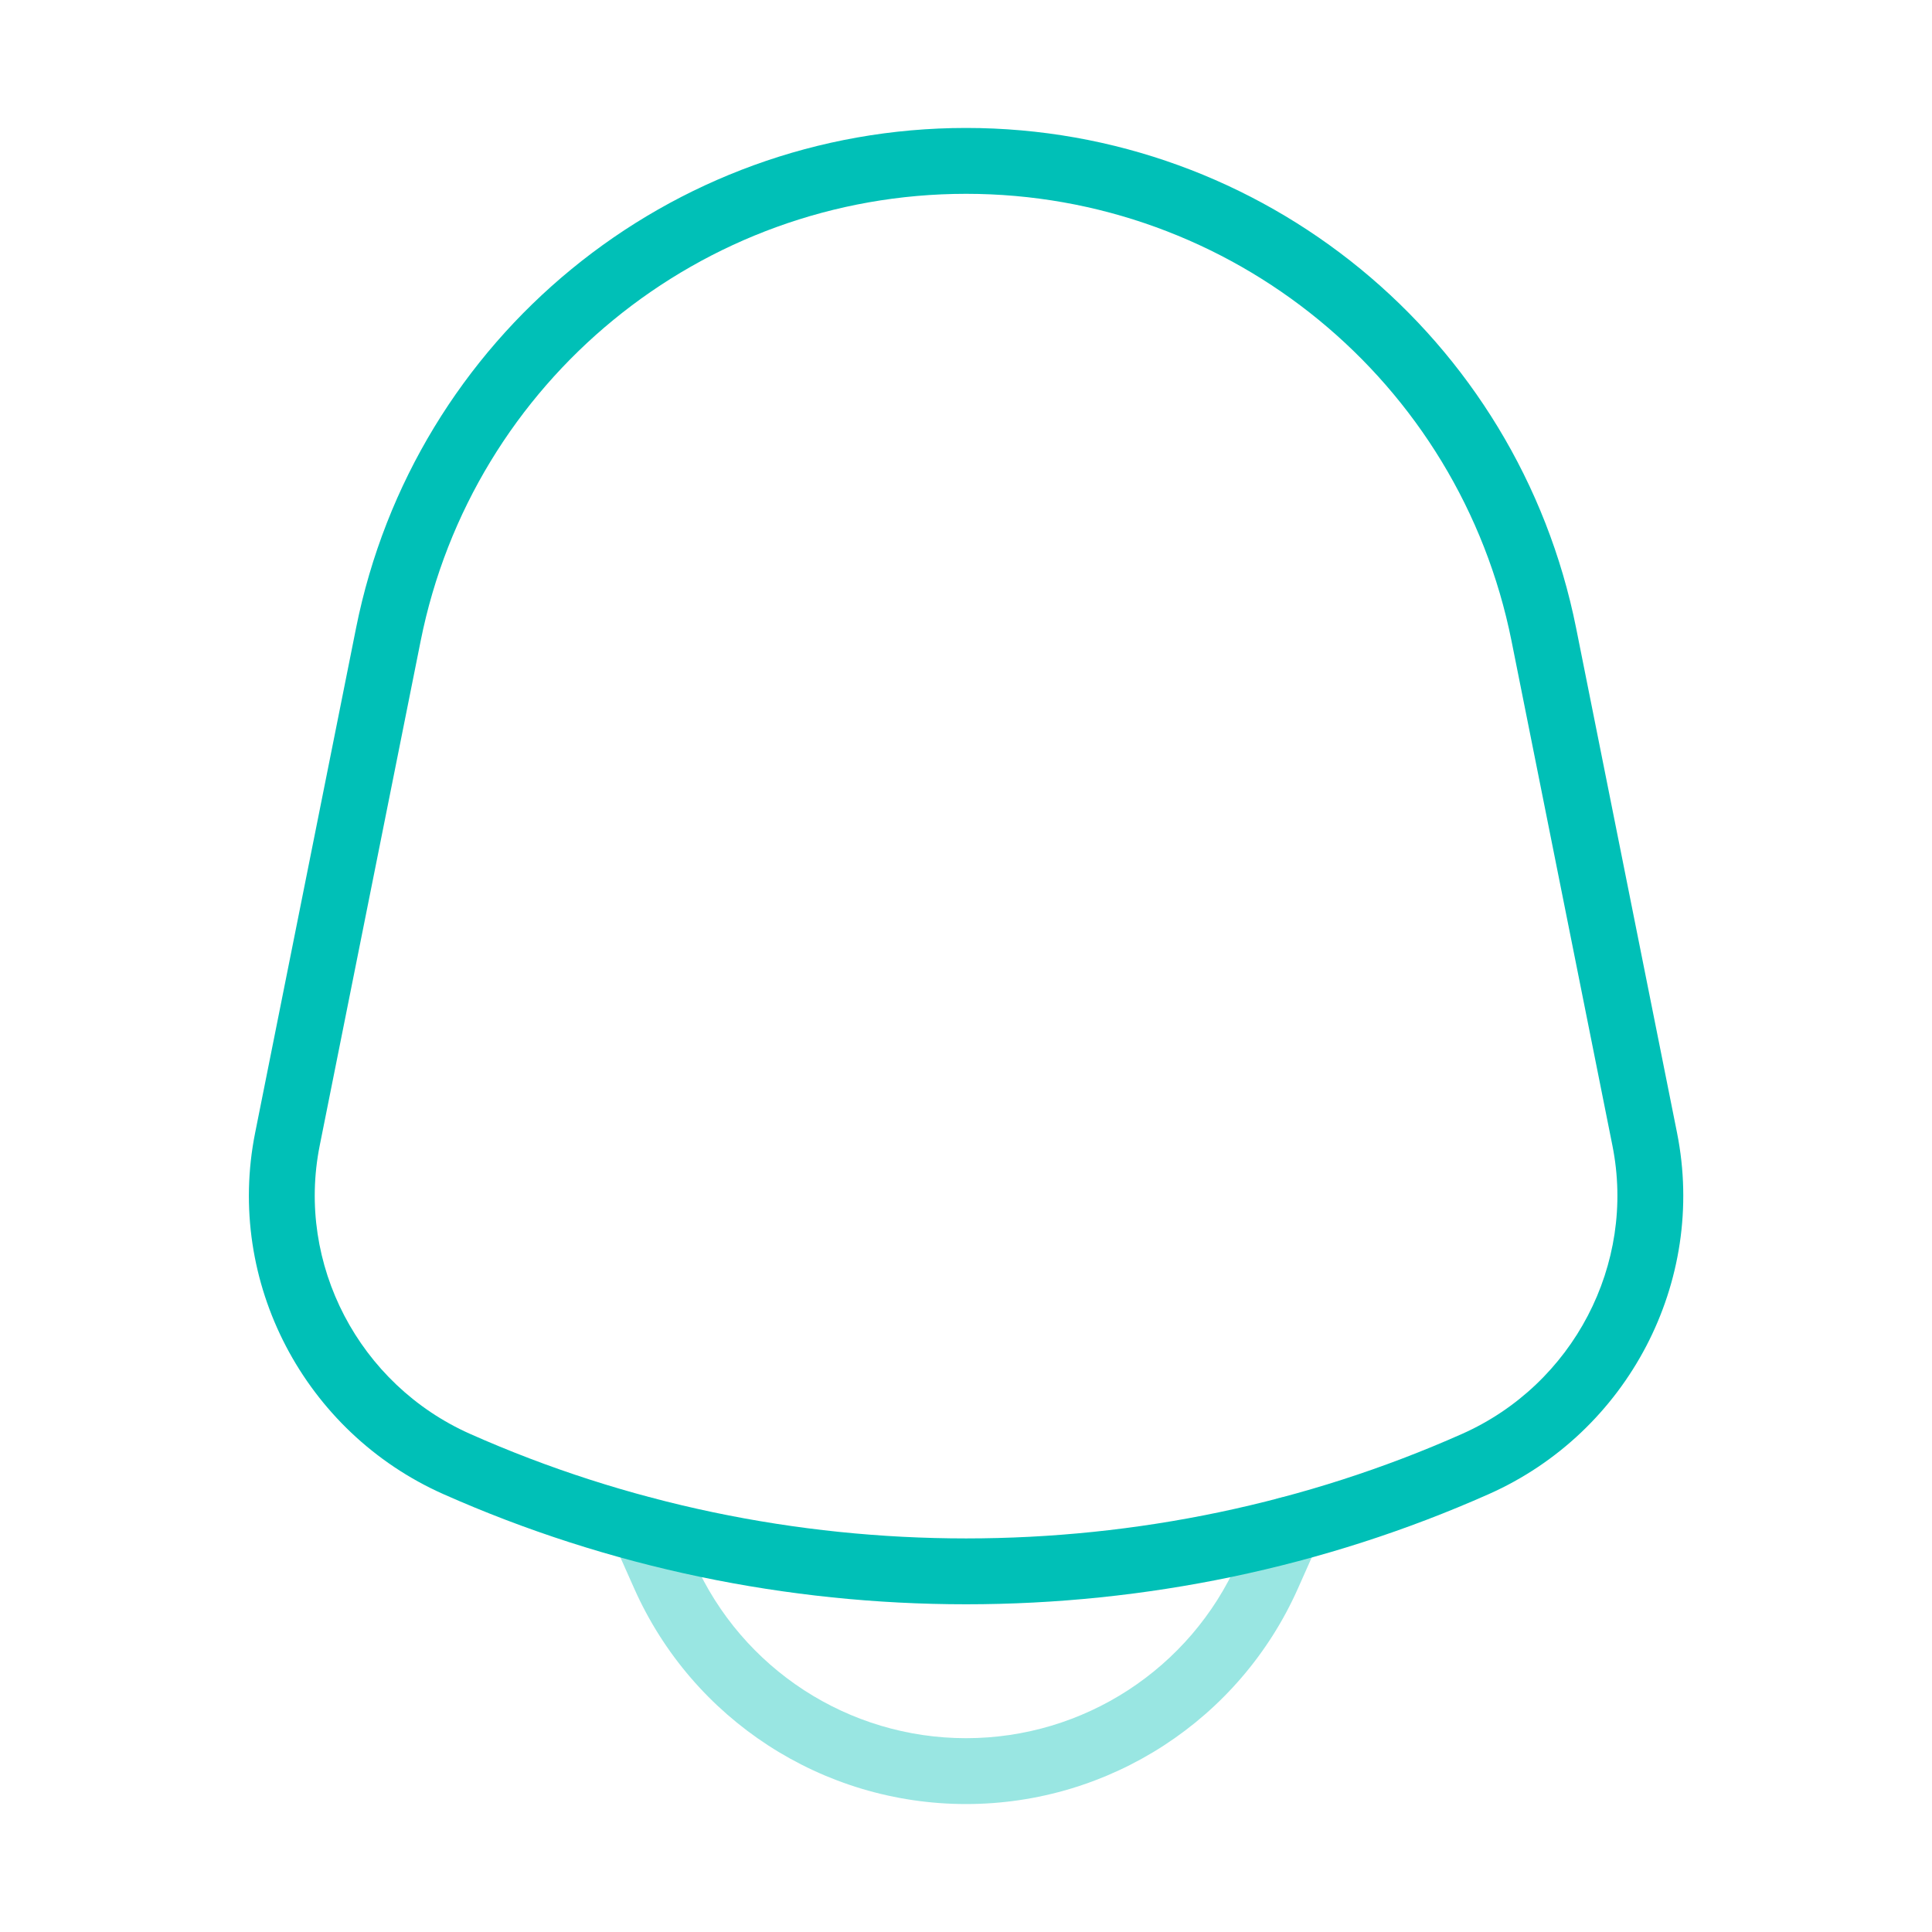
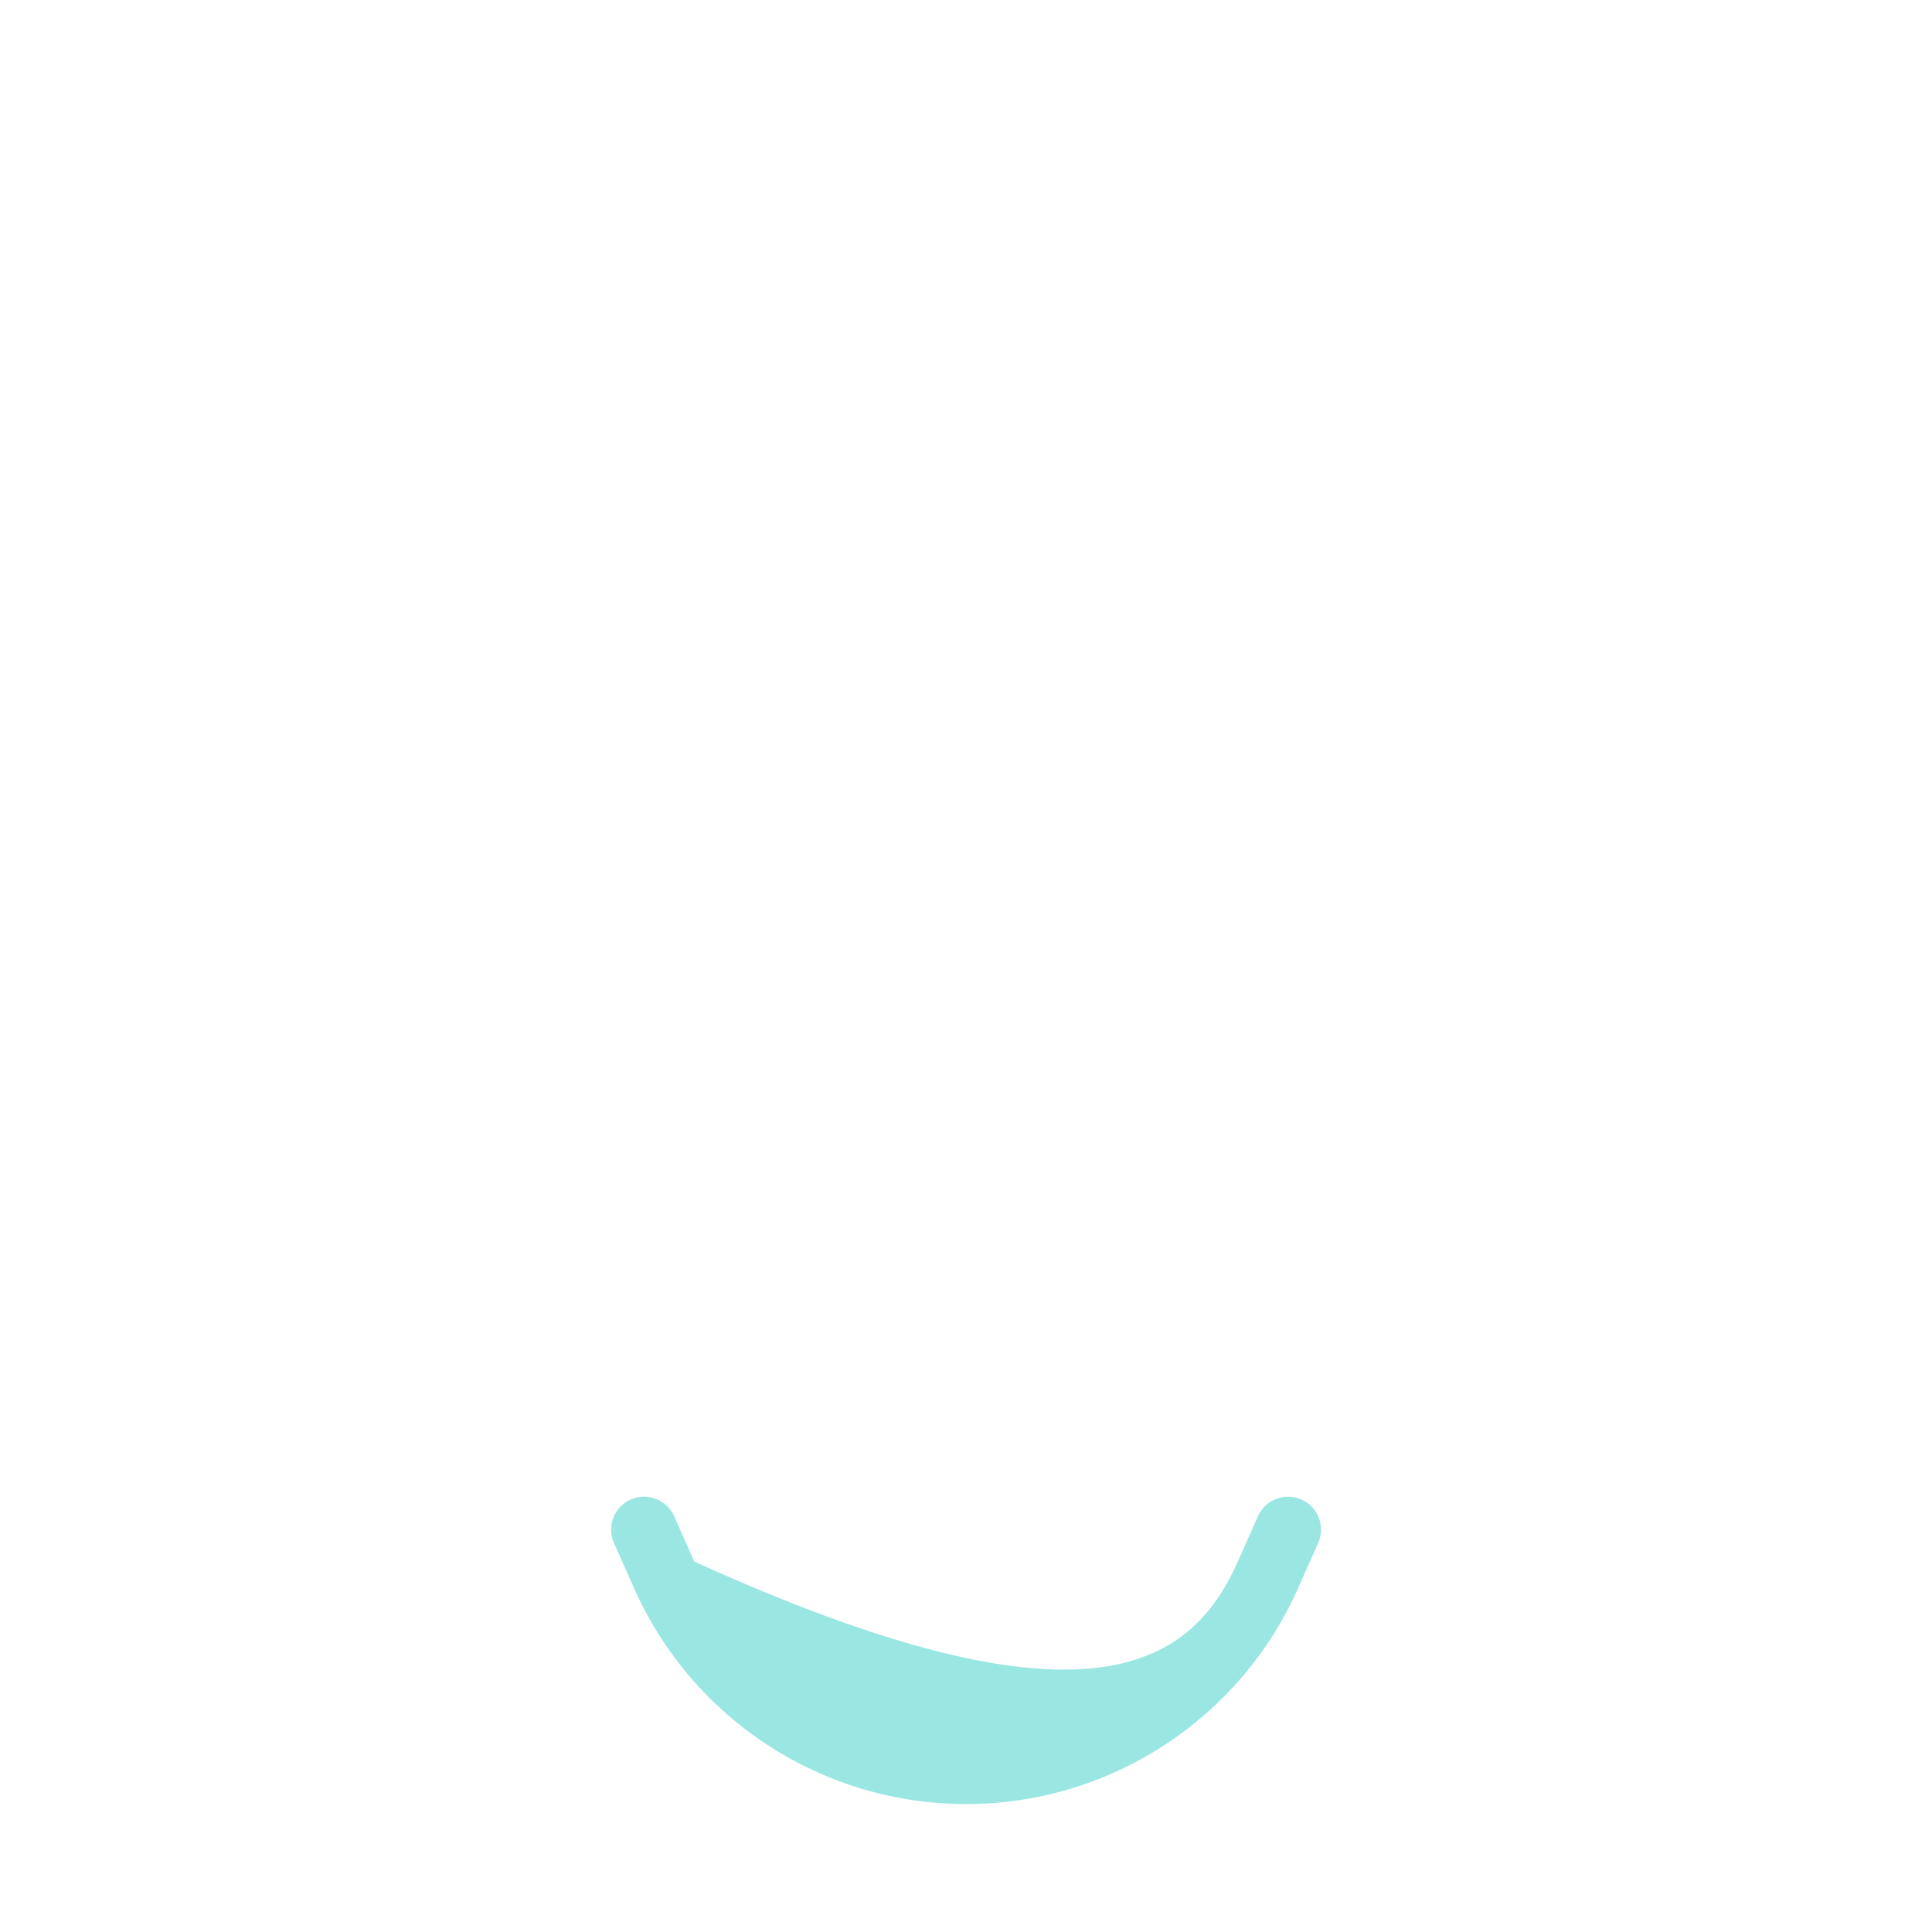
<svg xmlns="http://www.w3.org/2000/svg" width="44" height="44" viewBox="0 0 44 44" fill="none">
-   <path opacity="0.4" fill-rule="evenodd" clip-rule="evenodd" d="M29.639 34.151C30.018 34.319 30.188 34.762 30.02 35.141L29.561 36.173C28.233 39.161 25.271 41.086 22.002 41.086C18.732 41.086 15.77 39.161 14.442 36.173L13.983 35.141C13.815 34.762 13.985 34.319 14.364 34.151C14.742 33.983 15.185 34.153 15.354 34.532L15.812 35.564C16.899 38.01 19.325 39.586 22.002 39.586C24.678 39.586 27.104 38.01 28.191 35.564L28.649 34.532C28.818 34.153 29.261 33.983 29.639 34.151Z" fill="#00C0B7" />
-   <path fill-rule="evenodd" clip-rule="evenodd" d="M8.109 14.303C9.434 7.681 15.248 2.914 22.002 2.914C28.756 2.914 34.57 7.681 35.895 14.303L38.193 25.797C38.873 29.197 37.068 32.622 33.907 34.027C26.379 37.373 17.625 37.373 10.096 34.027C6.936 32.622 5.13 29.197 5.811 25.797L8.109 14.303ZM22.002 4.414C15.963 4.414 10.764 8.676 9.58 14.598L7.281 26.091C6.741 28.793 8.178 31.532 10.706 32.656C17.846 35.83 26.158 35.83 33.298 32.656C35.826 31.532 37.263 28.793 36.722 26.091L34.424 14.598C33.239 8.676 28.04 4.414 22.002 4.414Z" fill="#00C0B7" />
+   <path opacity="0.4" fill-rule="evenodd" clip-rule="evenodd" d="M29.639 34.151C30.018 34.319 30.188 34.762 30.02 35.141L29.561 36.173C28.233 39.161 25.271 41.086 22.002 41.086C18.732 41.086 15.77 39.161 14.442 36.173L13.983 35.141C13.815 34.762 13.985 34.319 14.364 34.151C14.742 33.983 15.185 34.153 15.354 34.532L15.812 35.564C24.678 39.586 27.104 38.01 28.191 35.564L28.649 34.532C28.818 34.153 29.261 33.983 29.639 34.151Z" fill="#00C0B7" />
</svg>